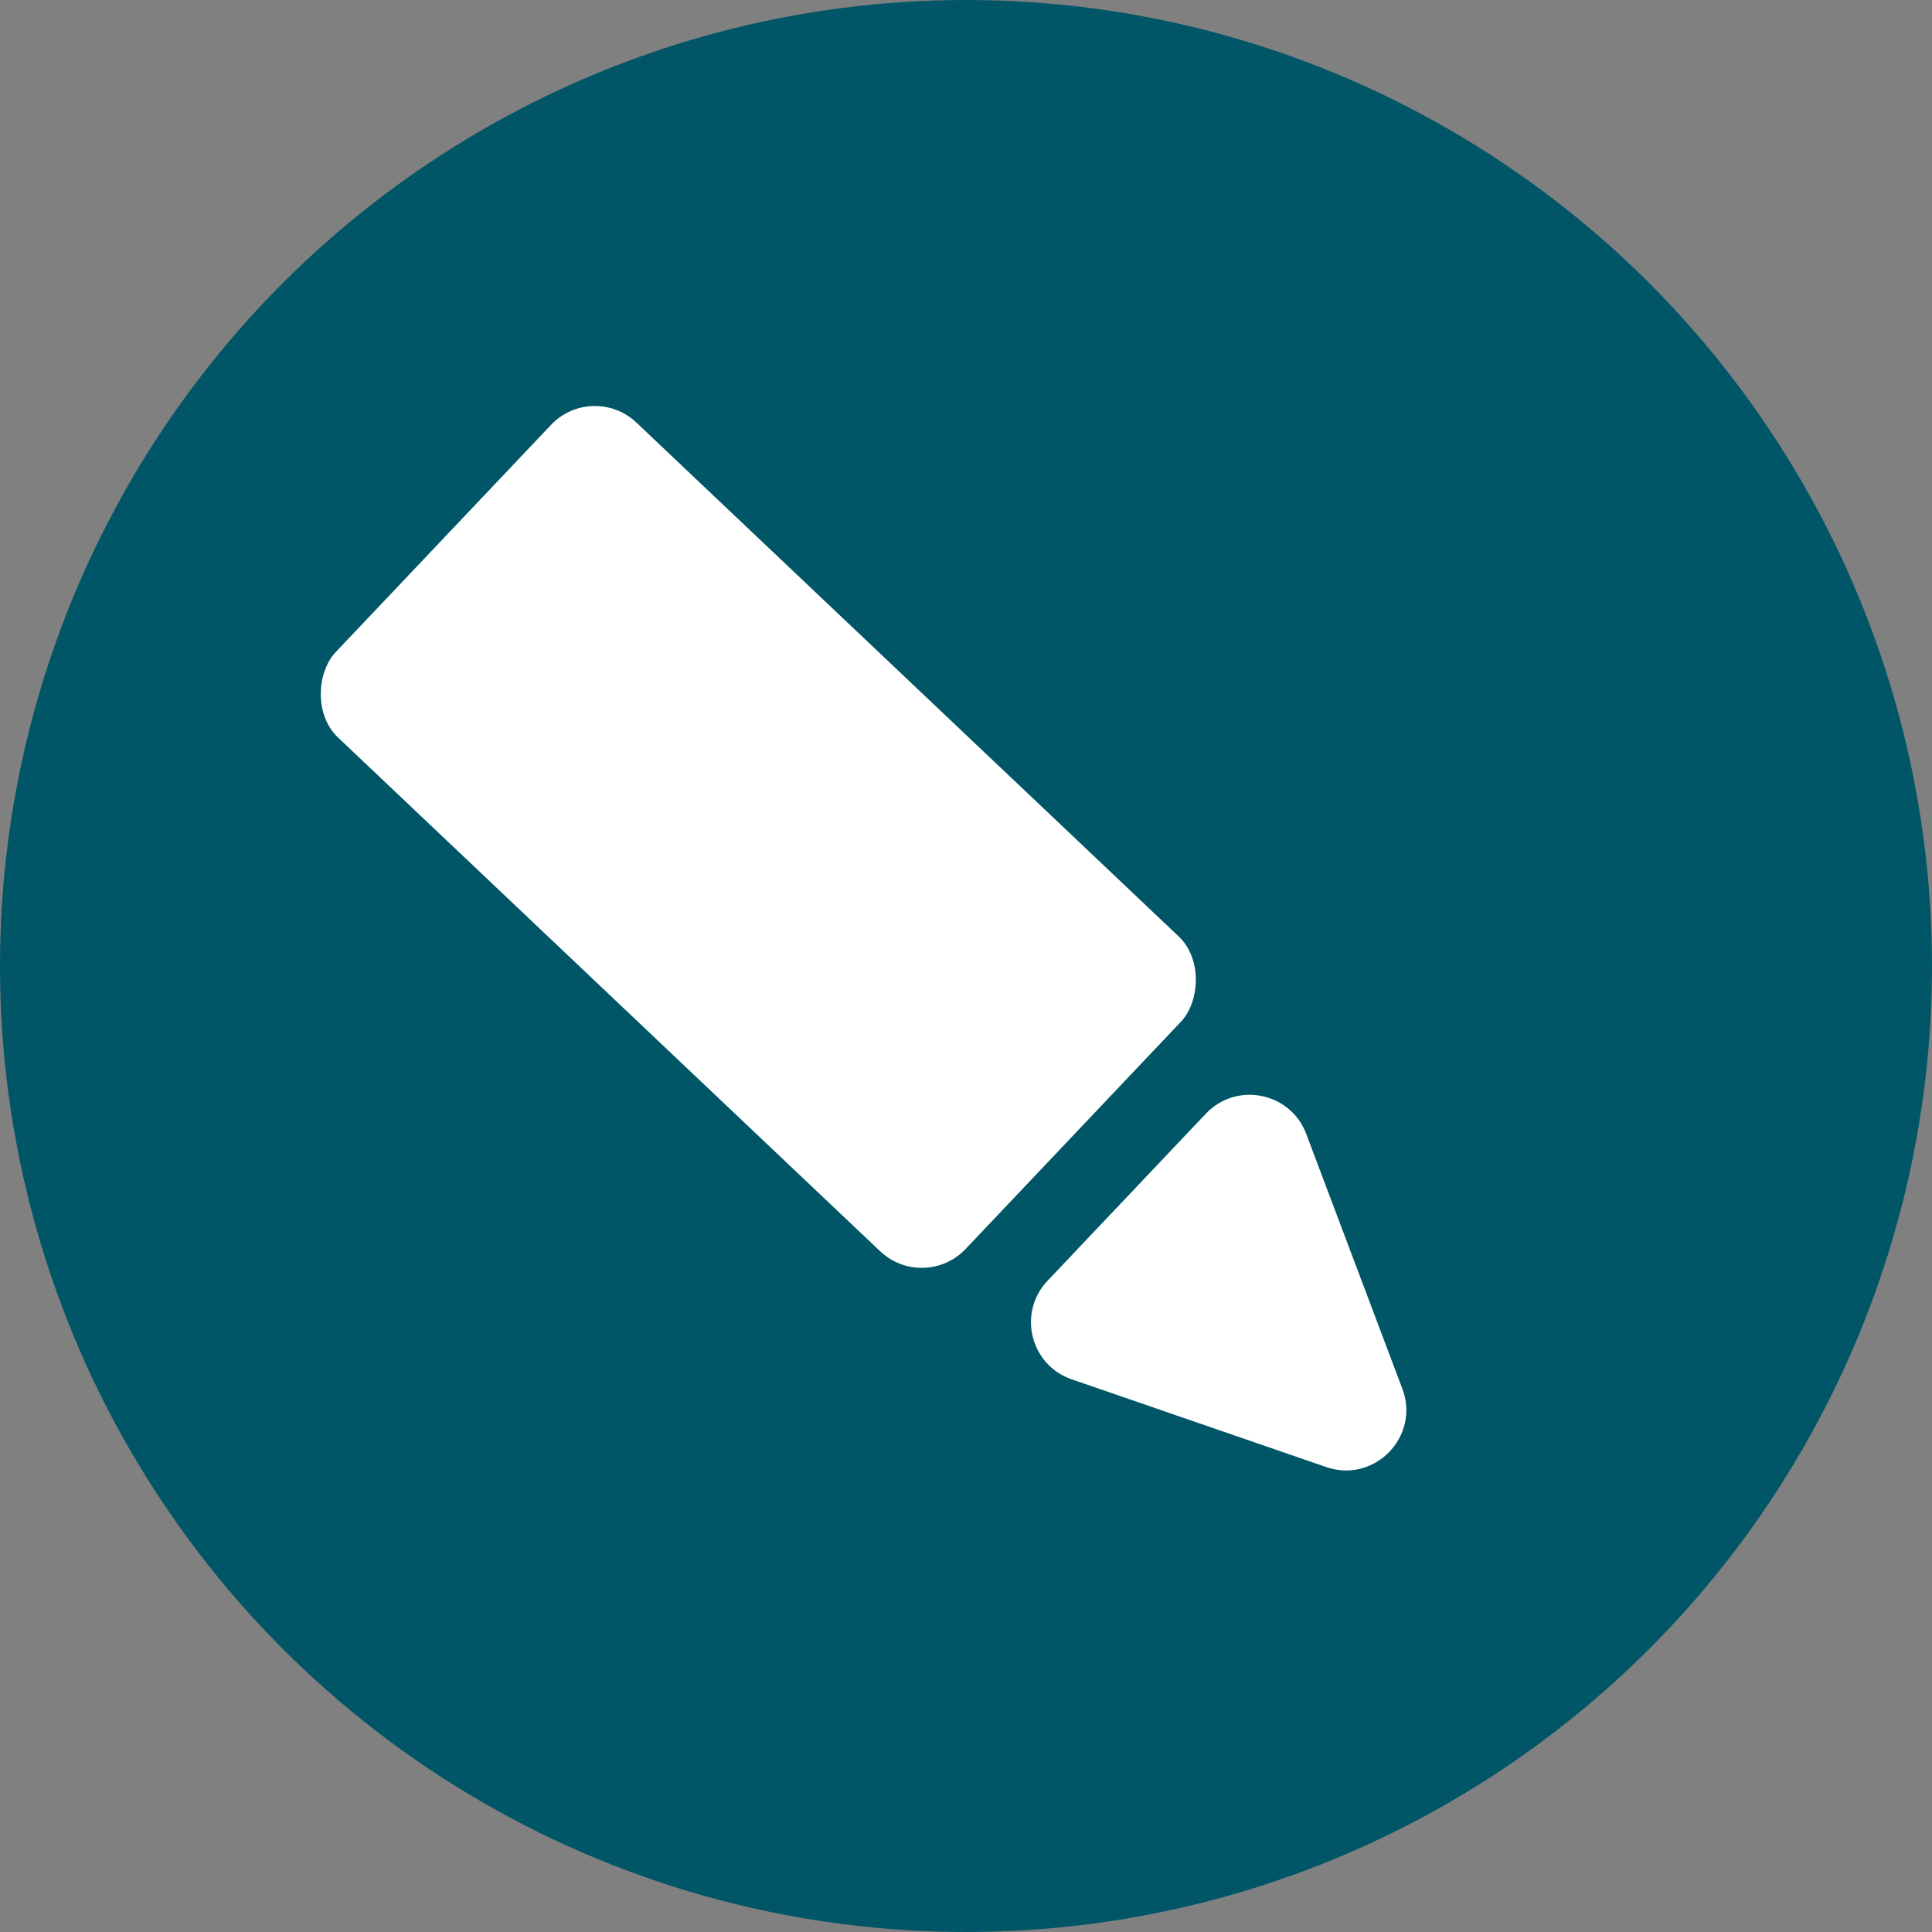
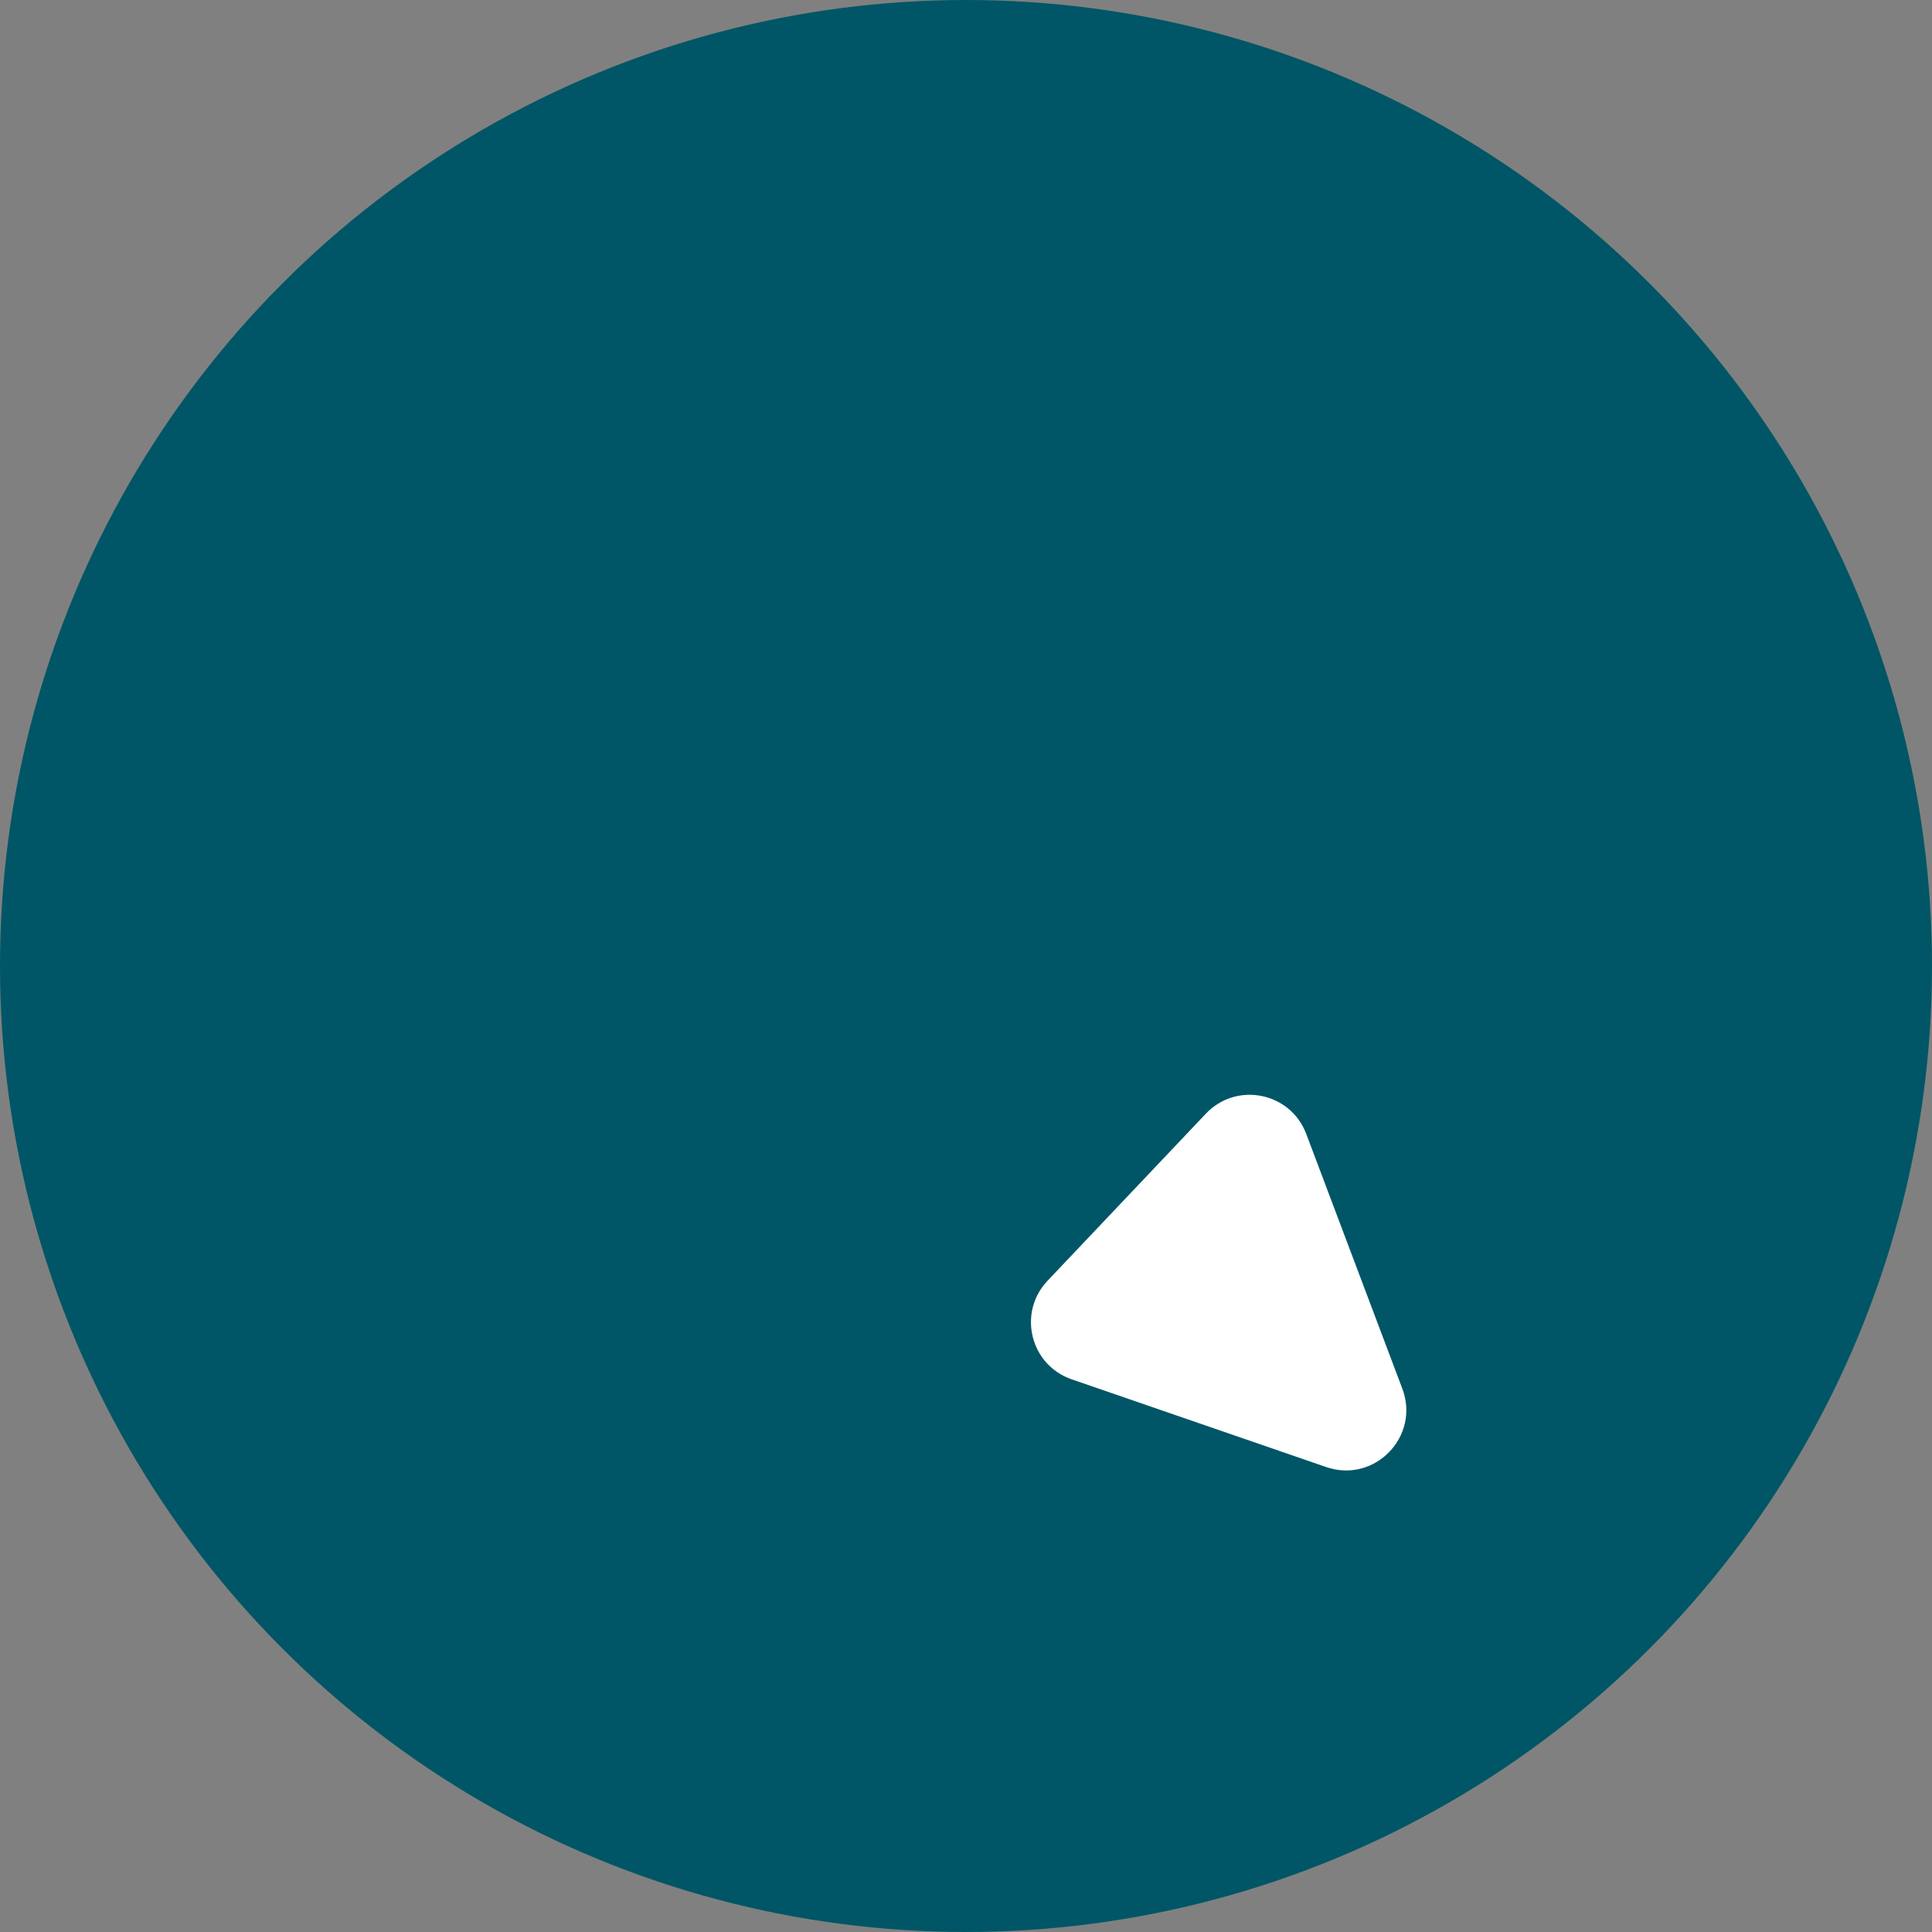
<svg xmlns="http://www.w3.org/2000/svg" width="32" height="32" viewBox="0 0 32 32" fill="none">
  <rect x="0" y="0" width="32" height="32" fill="#808080" stroke="none" />
  <circle cx="16" cy="16" r="16" fill="#005666" />
-   <path d="M17.351 21.213L19.973 18.446C20.481 17.91 21.374 18.09 21.635 18.78L23.227 23.001C23.526 23.793 22.766 24.575 21.966 24.299L17.751 22.846C17.063 22.61 16.85 21.741 17.351 21.213Z" fill="white" />
-   <rect x="9.815" y="6.311" width="14.373" height="7.186" rx="1" transform="rotate(43.459 9.815 6.311)" fill="white" />
+   <path d="M17.351 21.213L19.973 18.446C20.481 17.91 21.374 18.09 21.635 18.78L23.227 23.001C23.526 23.793 22.766 24.575 21.966 24.299L17.751 22.846C17.063 22.61 16.85 21.741 17.351 21.213" fill="white" />
</svg>